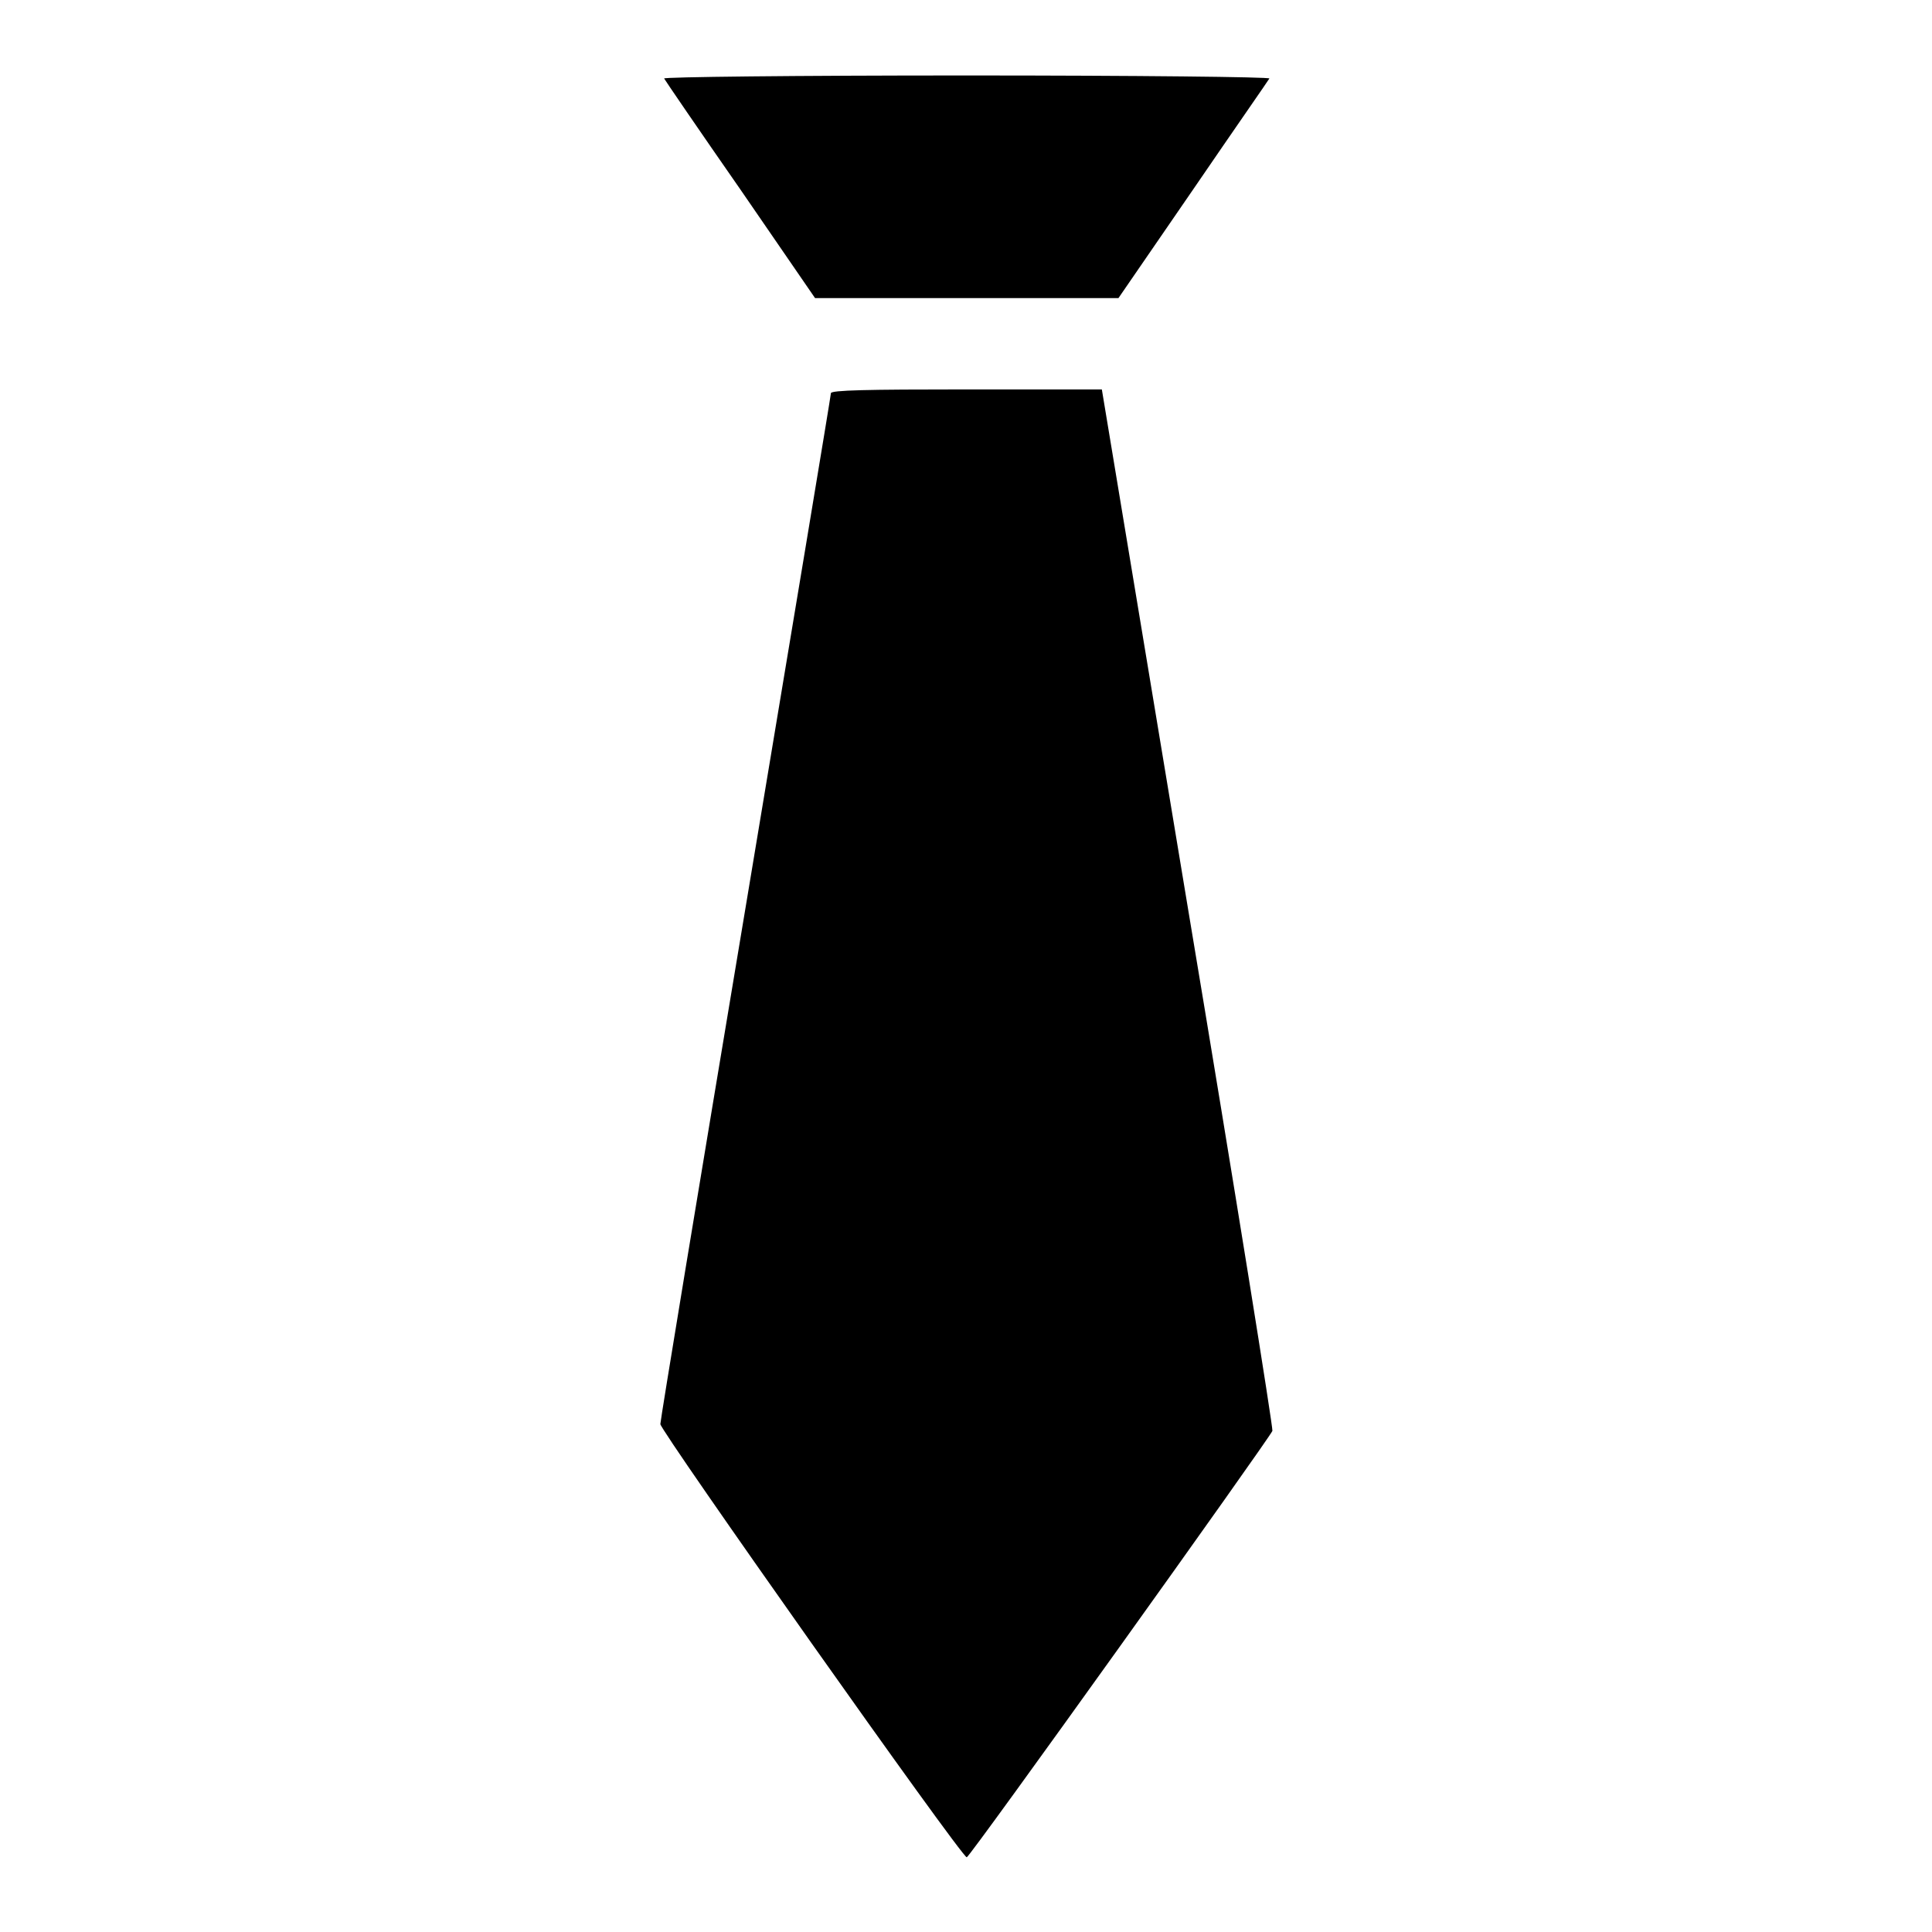
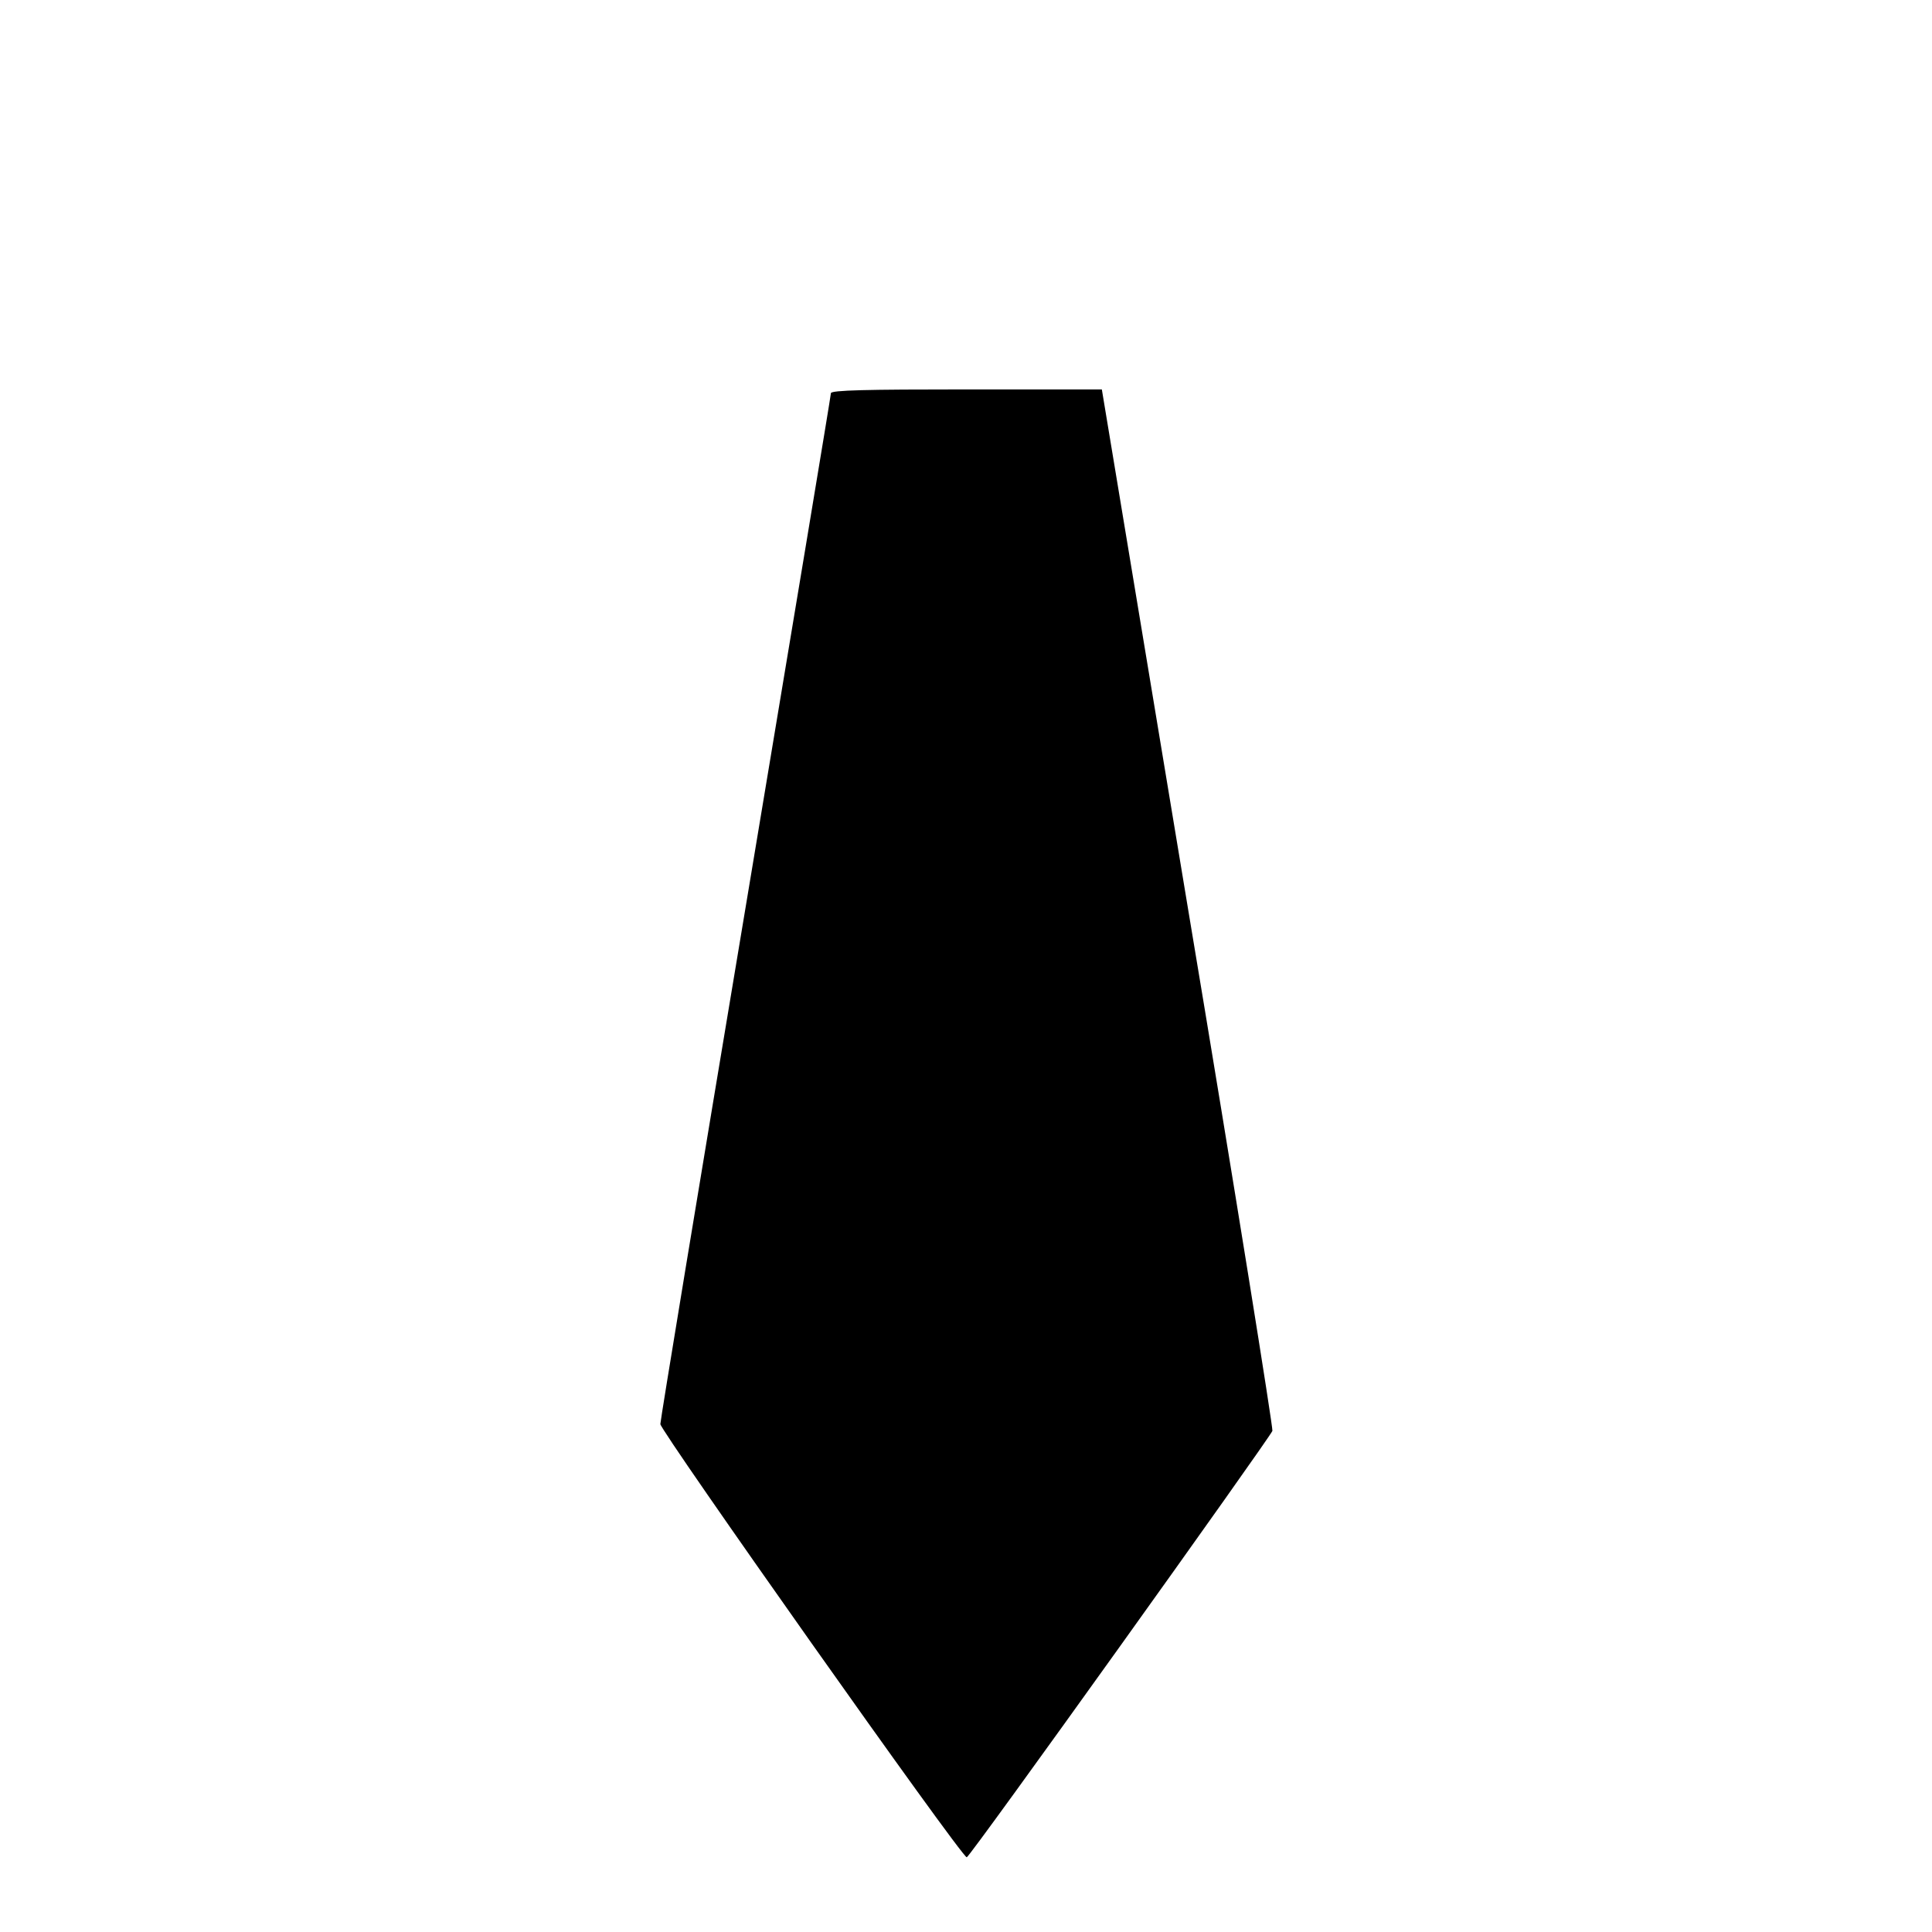
<svg xmlns="http://www.w3.org/2000/svg" version="1.1" x="0px" y="0px" viewBox="0 0 256 256" enable-background="new 0 0 256 256" xml:space="preserve">
  <g>
    <g>
      <g>
-         <path fill="#000000" d="M88,10.4c0.1,0.2,4.6,6.8,10.1,14.7l9.9,14.4h20.1h20.1l9.9-14.4c5.4-7.9,10-14.5,10.1-14.7c0.1-0.2-17.5-0.4-40.1-0.4C105.1,10,87.9,10.2,88,10.4z" />
        <path fill="#000000" d="M110.1,52.1c0,0.3-5.1,30.9-11.3,68.1c-6.2,37.1-11.3,68-11.3,68.5c0,0.9,39.9,57.4,40.6,57.4c0.4,0,40.1-55.5,40.5-56.5c0.1-0.4-4.9-31.6-11.2-69.3L146,51.6h-18C114.9,51.6,110.1,51.7,110.1,52.1z" />
      </g>
    </g>
  </g>
</svg>